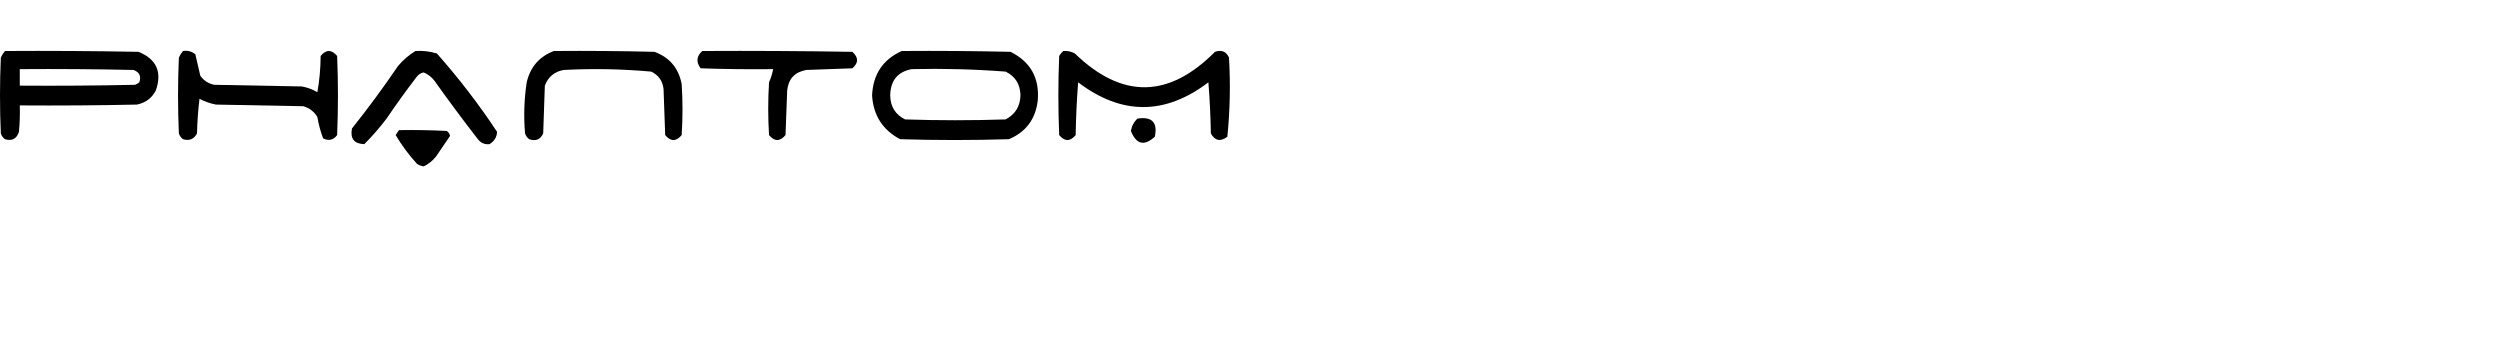
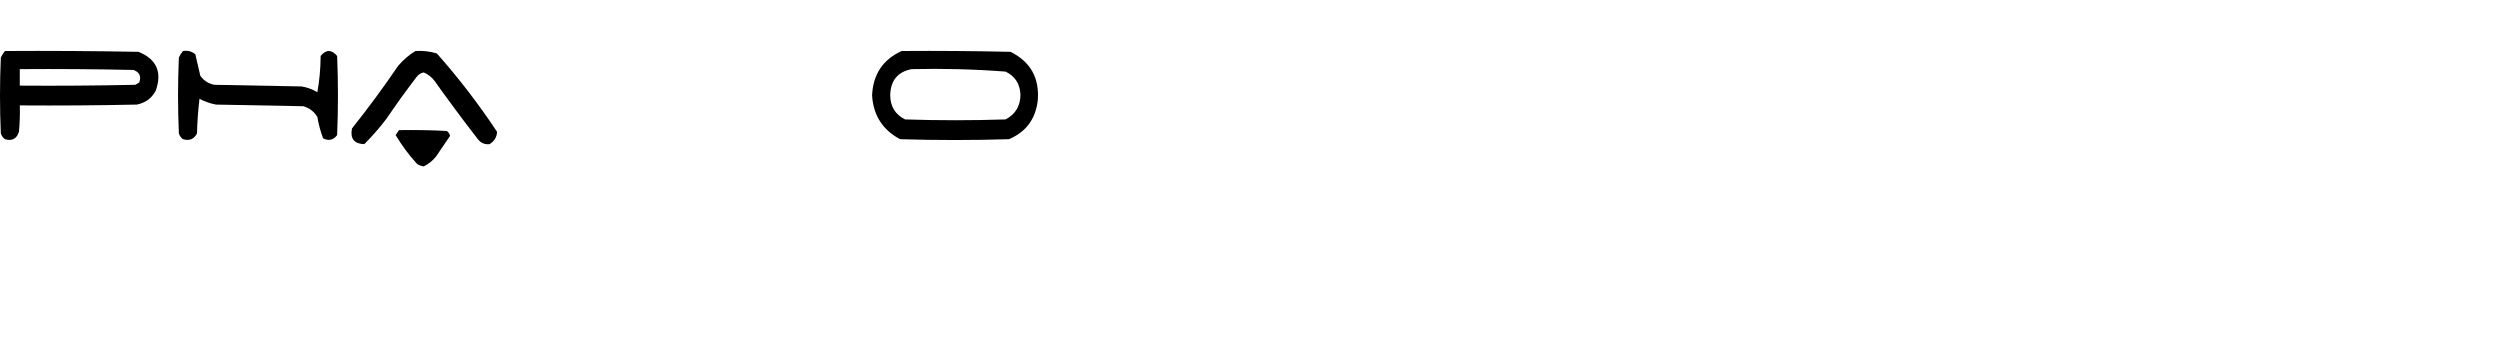
<svg xmlns="http://www.w3.org/2000/svg" width="300" height="42" viewBox="0 0 300 42" fill="none">
  <path fill-rule="evenodd" clip-rule="evenodd" d="M0.593 6.12C5.935 6.087 11.277 6.12 16.617 6.219C18.785 7.093 19.477 8.642 18.695 10.868C18.209 11.788 17.451 12.348 16.42 12.55C11.738 12.649 7.056 12.681 2.374 12.649C2.407 13.706 2.374 14.761 2.275 15.814C2.005 16.658 1.444 16.954 0.593 16.704C0.356 16.525 0.191 16.295 0.099 16.012C-0.033 12.978 -0.033 9.945 0.099 6.912C0.23 6.618 0.395 6.354 0.593 6.12ZM2.374 8.296C6.924 8.263 11.474 8.296 16.024 8.395C16.737 8.659 16.968 9.154 16.716 9.879C16.568 10.003 16.403 10.102 16.222 10.176C11.606 10.275 6.99 10.308 2.374 10.275C2.374 9.615 2.374 8.956 2.374 8.296Z" fill="#020202" style="fill:#020202;fill:color(display-p3 0.008 0.008 0.008);fill-opacity:1;" />
  <path fill-rule="evenodd" clip-rule="evenodd" d="M21.959 6.12C22.526 6.032 23.02 6.164 23.442 6.516C23.64 7.373 23.838 8.23 24.036 9.088C24.451 9.675 25.012 10.037 25.718 10.176C29.212 10.242 32.707 10.307 36.202 10.373C36.875 10.488 37.502 10.719 38.082 11.066C38.338 9.648 38.47 8.197 38.477 6.714C39.127 5.925 39.787 5.925 40.456 6.714C40.587 9.879 40.587 13.044 40.456 16.209C40.008 16.807 39.447 16.939 38.774 16.605C38.463 15.784 38.233 14.927 38.082 14.033C37.697 13.393 37.136 12.965 36.4 12.747C32.905 12.681 29.41 12.616 25.915 12.55C25.221 12.417 24.561 12.186 23.937 11.857C23.773 13.237 23.674 14.622 23.64 16.012C23.28 16.702 22.72 16.933 21.959 16.704C21.721 16.525 21.556 16.295 21.464 16.012C21.332 12.978 21.332 9.945 21.464 6.912C21.595 6.618 21.76 6.354 21.959 6.12Z" fill="#020202" style="fill:#020202;fill:color(display-p3 0.008 0.008 0.008);fill-opacity:1;" />
  <path fill-rule="evenodd" clip-rule="evenodd" d="M49.852 6.12C50.73 6.063 51.587 6.162 52.424 6.417C55.046 9.371 57.453 12.503 59.644 15.814C59.627 16.435 59.33 16.93 58.754 17.297C58.137 17.369 57.642 17.138 57.27 16.605C55.508 14.332 53.793 12.024 52.127 9.681C51.778 9.231 51.349 8.902 50.841 8.692C50.469 8.766 50.172 8.964 49.951 9.286C48.715 10.899 47.529 12.548 46.39 14.231C45.57 15.309 44.68 16.331 43.719 17.297C42.497 17.261 42.002 16.634 42.236 15.418C44.179 12.983 46.025 10.477 47.775 7.901C48.389 7.186 49.081 6.592 49.852 6.12Z" fill="black" style="fill:black;fill-opacity:1;" />
-   <path fill-rule="evenodd" clip-rule="evenodd" d="M66.469 6.12C70.492 6.087 74.515 6.12 78.537 6.219C80.338 6.879 81.426 8.165 81.801 10.077C81.933 12.121 81.933 14.165 81.801 16.209C81.142 17.001 80.482 17.001 79.823 16.209C79.757 14.363 79.691 12.517 79.625 10.67C79.515 9.703 79.02 9.011 78.141 8.593C74.655 8.277 71.16 8.211 67.656 8.395C66.543 8.585 65.785 9.211 65.381 10.275C65.316 12.187 65.249 14.099 65.184 16.012C64.849 16.746 64.288 16.977 63.502 16.704C63.264 16.525 63.099 16.295 63.008 16.012C62.83 13.956 62.895 11.911 63.205 9.879C63.638 8.03 64.726 6.777 66.469 6.12Z" fill="#020202" style="fill:#020202;fill:color(display-p3 0.008 0.008 0.008);fill-opacity:1;" />
-   <path fill-rule="evenodd" clip-rule="evenodd" d="M84.273 6.12C90.274 6.087 96.275 6.12 102.275 6.219C103.04 6.895 103.04 7.555 102.275 8.197C100.429 8.263 98.583 8.329 96.736 8.395C95.36 8.651 94.601 9.475 94.461 10.868C94.395 12.649 94.329 14.429 94.263 16.209C93.595 16.998 92.935 16.998 92.285 16.209C92.153 14.099 92.153 11.989 92.285 9.879C92.51 9.365 92.675 8.838 92.78 8.296C89.878 8.329 86.976 8.296 84.075 8.197C83.51 7.436 83.576 6.744 84.273 6.12Z" fill="#010101" style="fill:#010101;fill:color(display-p3 0.004 0.004 0.004);fill-opacity:1;" />
  <path fill-rule="evenodd" clip-rule="evenodd" d="M108.211 6.12C112.564 6.087 116.916 6.12 121.268 6.219C123.663 7.415 124.751 9.36 124.532 12.055C124.269 14.293 123.115 15.842 121.07 16.704C116.718 16.836 112.366 16.836 108.013 16.704C105.926 15.599 104.805 13.852 104.65 11.462C104.762 8.919 105.949 7.138 108.211 6.12ZM109.398 8.296C113.168 8.208 116.926 8.306 120.674 8.593C121.809 9.145 122.403 10.068 122.455 11.363C122.444 12.724 121.851 13.713 120.674 14.33C116.652 14.462 112.629 14.462 108.607 14.33C107.44 13.746 106.846 12.789 106.826 11.462C106.855 9.673 107.712 8.618 109.398 8.296Z" fill="#040404" style="fill:#040404;fill:color(display-p3 0.016 0.016 0.016);fill-opacity:1;" />
-   <path fill-rule="evenodd" clip-rule="evenodd" d="M127.597 6.12C128.09 6.08 128.552 6.179 128.982 6.417C134.634 11.887 140.239 11.821 145.797 6.219C146.584 5.946 147.144 6.177 147.479 6.911C147.668 10.09 147.602 13.255 147.281 16.407C146.45 17.032 145.791 16.9 145.303 16.011C145.27 13.964 145.171 11.92 145.006 9.879C139.797 13.835 134.587 13.835 129.378 9.879C129.213 11.986 129.114 14.096 129.081 16.209C128.422 17.001 127.762 17.001 127.103 16.209C126.971 13.044 126.971 9.879 127.103 6.714C127.241 6.478 127.406 6.28 127.597 6.12Z" fill="#030303" style="fill:#030303;fill:color(display-p3 0.012 0.012 0.012);fill-opacity:1;" />
-   <path fill-rule="evenodd" clip-rule="evenodd" d="M136.5 14.231C138.247 13.966 138.939 14.692 138.577 16.407C137.307 17.565 136.35 17.334 135.709 15.715C135.807 15.12 136.07 14.625 136.5 14.231Z" fill="#050505" style="fill:#050505;fill:color(display-p3 0.02 0.02 0.02);fill-opacity:1;" />
  <path fill-rule="evenodd" clip-rule="evenodd" d="M47.874 15.616C49.788 15.583 51.7 15.616 53.611 15.715C53.824 15.861 53.956 16.059 54.007 16.308C53.449 17.131 52.889 17.955 52.325 18.781C51.911 19.296 51.416 19.692 50.842 19.968C50.557 19.925 50.293 19.826 50.05 19.671C49.072 18.605 48.215 17.451 47.478 16.209C47.616 16.008 47.747 15.81 47.874 15.616Z" fill="black" style="fill:black;fill-opacity:1;" />
</svg>